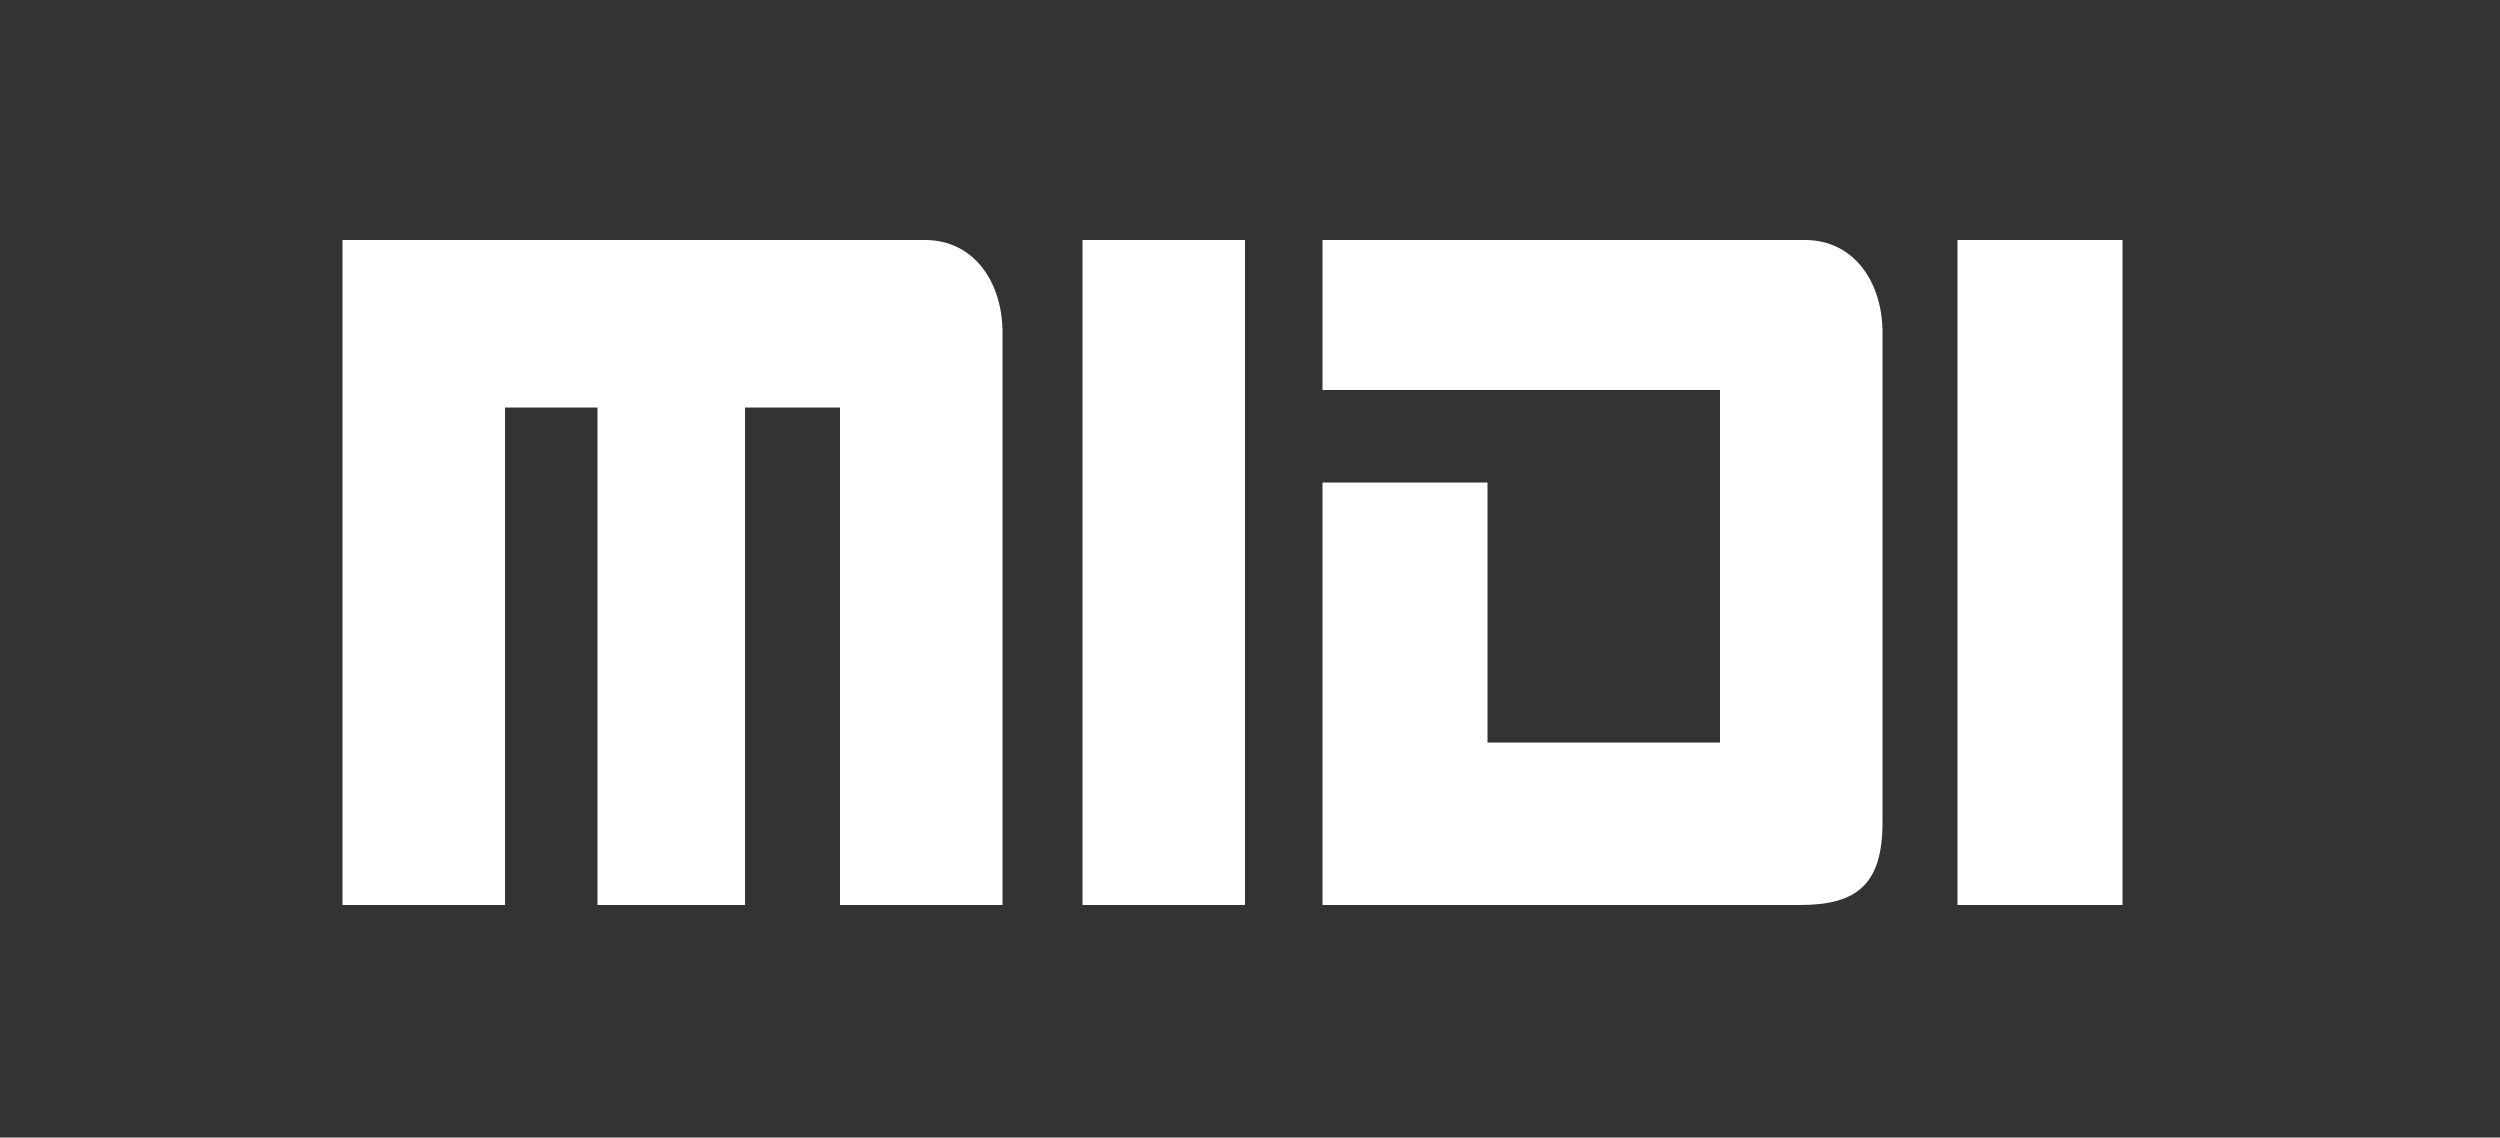
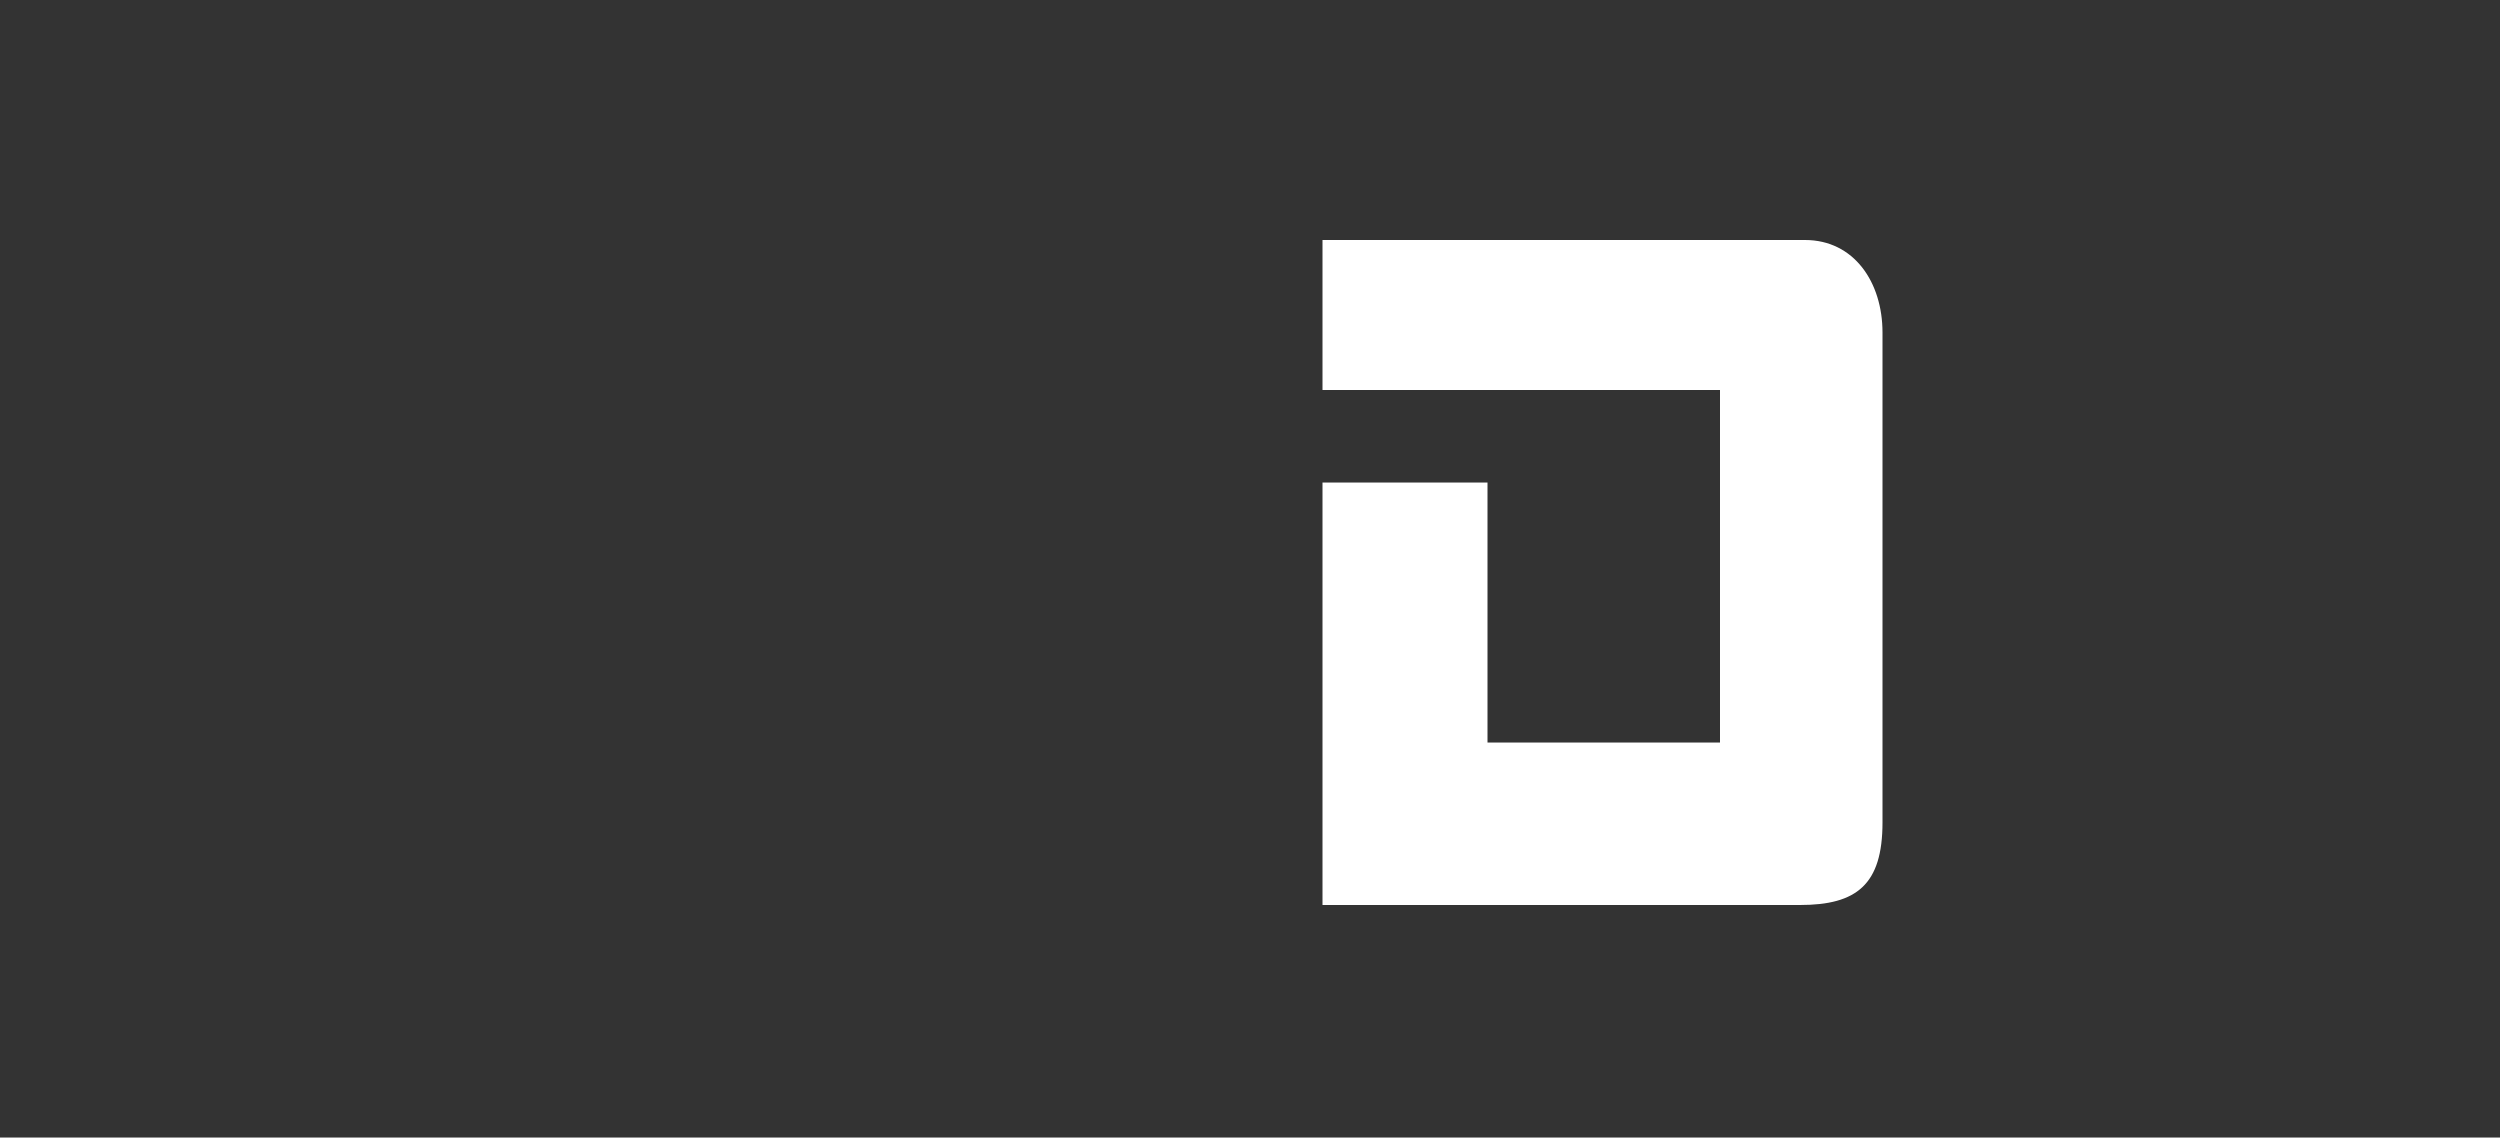
<svg xmlns="http://www.w3.org/2000/svg" version="1.1" width="1000" height="455" viewBox="0 0 1000 455" xml:space="preserve" fill="white">
  <rect x="0" y="0" width="1000" height="455" fill="#333333" stroke="none" />
-   <path aria-label="M" text-data="M" d="M137,96h233c19.6,0,31,16.9,31,37v229h-65V163h-38v199h-59V163h-37v199h-65V96z" />
-   <rect aria-label="I" text-data="I" x="433" y="96" width="65" height="266" />
  <path aria-label="D" text-data="D" d="M529,96h193c19.6,0,31,16.9,31,37v196c0,24.9-10.4,33-33,33H529V193h66v104h93V156H529V96z" />
-   <rect aria-label="I" text-data="I" x="783" y="96" width="66" height="266" />
</svg>